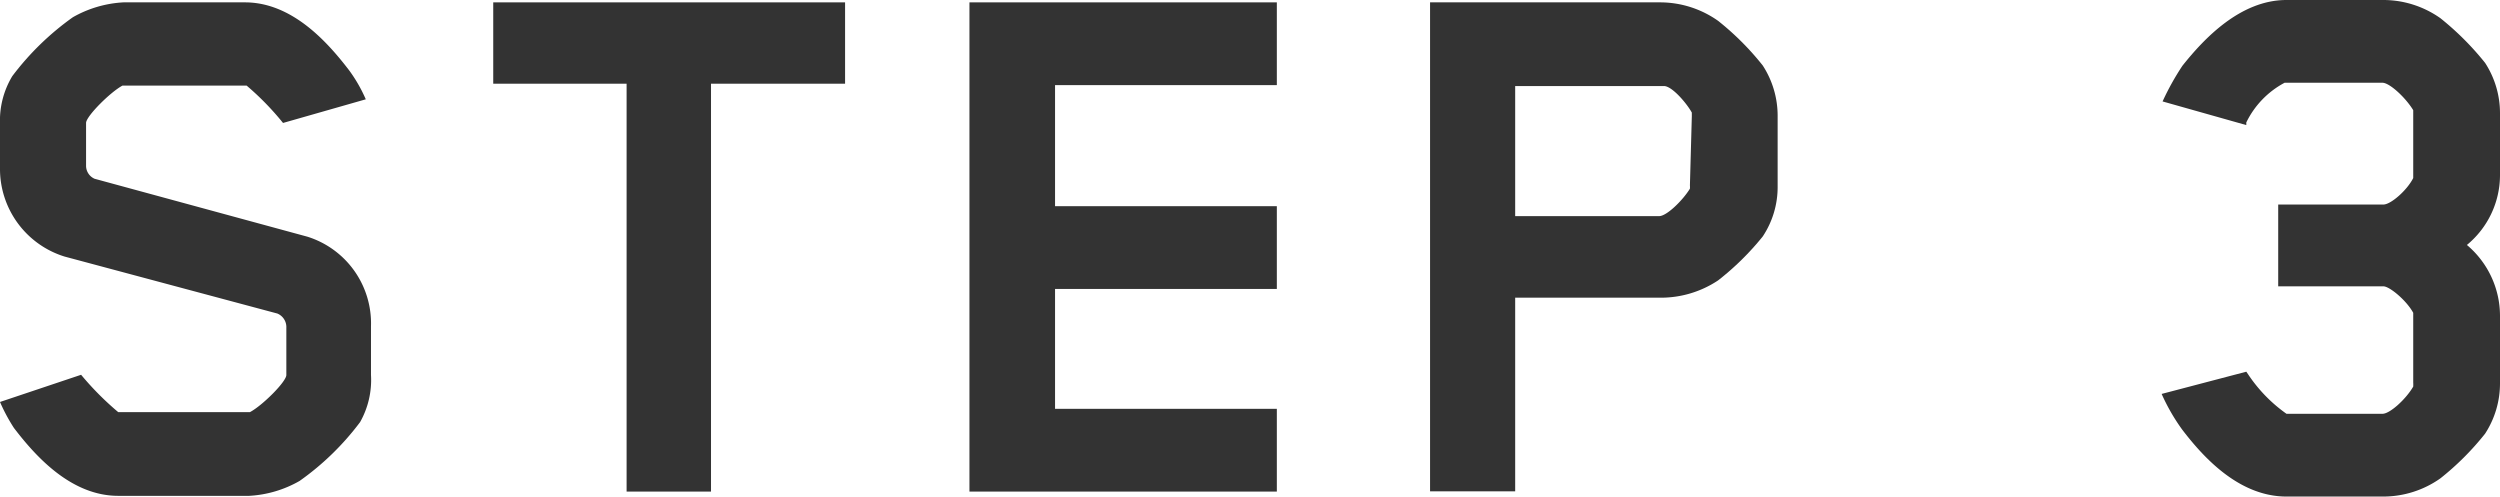
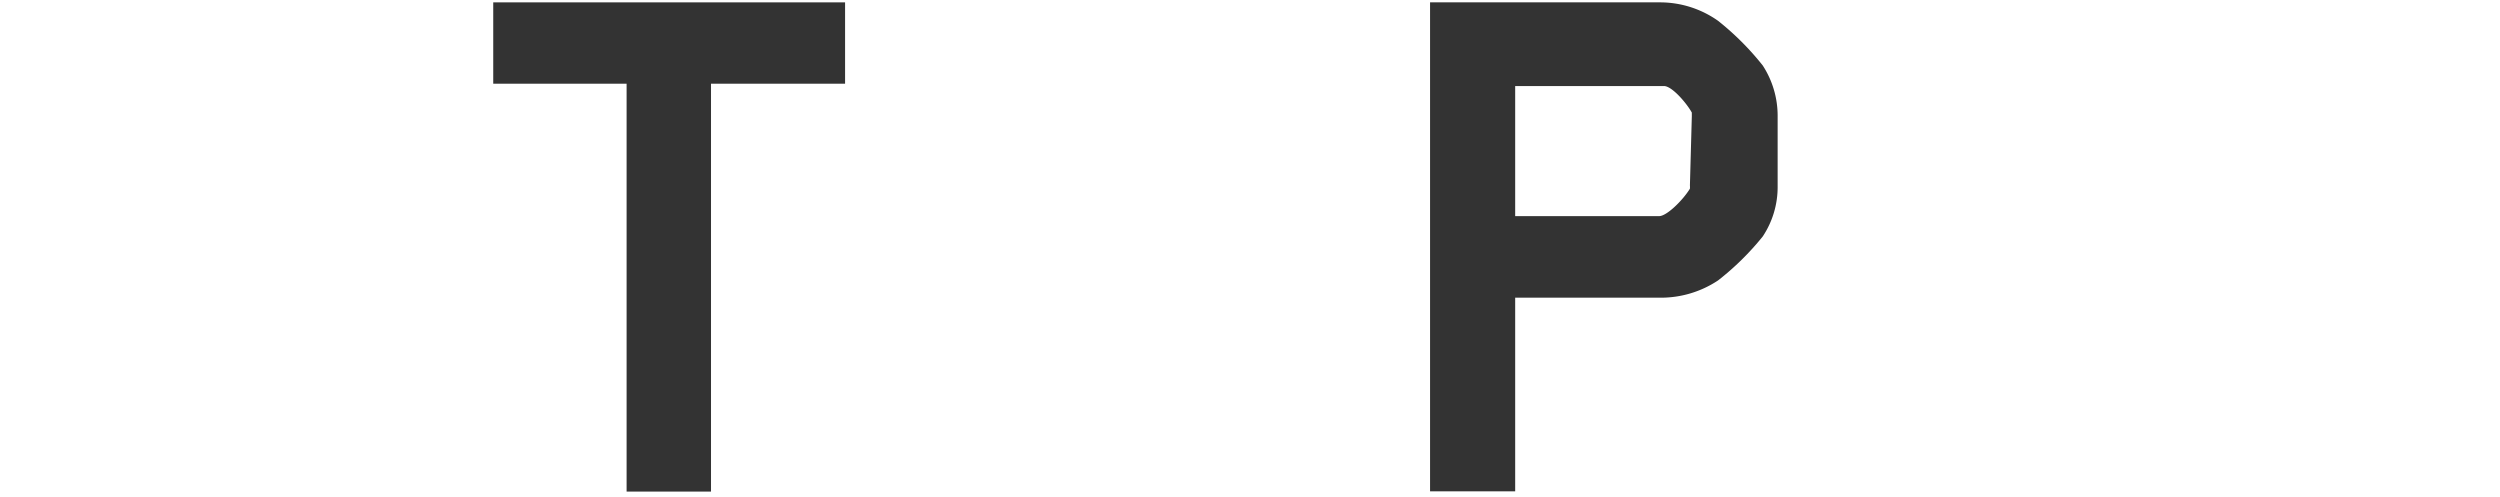
<svg xmlns="http://www.w3.org/2000/svg" viewBox="0 0 105.73 21">
  <defs>
    <style>
      .a {
        fill: #333;
      }
    </style>
  </defs>
  <g>
-     <path class="a" d="M15.23,17.85a11.44,11.44,0,0,1-2.56,2.49,4.82,4.82,0,0,1-2.13.63H5c-2,0-3.5-1.68-4.41-2.87A7.52,7.52,0,0,1,0,17l3.43-1.15A12.51,12.51,0,0,0,5,17.43l.18,0H10.4l.17,0c.53-.28,1.54-1.29,1.54-1.57v-2a.62.62,0,0,0-.38-.6l-9-2.41A3.88,3.88,0,0,1,0,7.11V5.22a3.63,3.63,0,0,1,.52-2A11.66,11.66,0,0,1,3.08.73,4.83,4.83,0,0,1,5.22.1h5.14c2,0,3.5,1.69,4.41,2.88a6.32,6.32,0,0,1,.7,1.22l-3.5,1a11.76,11.76,0,0,0-1.54-1.58l-.17,0H5.36l-.18,0c-.52.28-1.54,1.3-1.54,1.58V7A.6.6,0,0,0,4,7.56l9,2.45a3.84,3.84,0,0,1,2.69,3.78v2.07A3.62,3.62,0,0,1,15.23,17.85Z" />
    <path class="a" d="M30.07,3.54V20.79H26.5V3.54H20.86V.1H35.74V3.54Z" />
-     <path class="a" d="M41,20.79V.1H54V3.6H44.62V8.72H54v3.5H44.62v5.07H54v3.5Z" />
    <path class="a" d="M74.55,10a11.49,11.49,0,0,1-1.89,1.86,4.37,4.37,0,0,1-2.45.73H64.08v8.19h-3.6V.1h9.73a4.25,4.25,0,0,1,2.45.78,11.65,11.65,0,0,1,1.89,1.89,3.9,3.9,0,0,1,.63,2.13v3A3.77,3.77,0,0,1,74.55,10Zm-3-5.07V4.76c-.21-.38-.8-1.08-1.15-1.12-.07,0-.1,0-.18,0H64.08V9.14h6.09c.32,0,1-.67,1.3-1.16a.78.78,0,0,0,0-.14Z" />
-     <path class="a" d="M105.1,18.34a11.65,11.65,0,0,1-1.89,1.89,4.19,4.19,0,0,1-2.41.77H96.7c-2,0-3.5-1.64-4.41-2.83a8.36,8.36,0,0,1-.87-1.51L95,15.72l.07.1A6.34,6.34,0,0,0,96.7,17.5h4.06c.32,0,1-.63,1.3-1.15a1.64,1.64,0,0,0,0-.18V13.41l0-.18c-.28-.52-1-1.12-1.26-1.12H96.35V8.65h4.45c.31,0,1-.6,1.26-1.12l0-.18V4.83s0-.17,0-.17c-.32-.53-1-1.16-1.3-1.16h-4s-.11,0-.14,0A3.76,3.76,0,0,0,95,5.18l0,.11-3.54-1a11,11,0,0,1,.84-1.51C93.2,1.65,94.74,0,96.7,0h4.1a4.19,4.19,0,0,1,2.41.77,12.06,12.06,0,0,1,1.89,1.89,3.9,3.9,0,0,1,.63,2.14V7.42a3.83,3.83,0,0,1-1.4,2.94,3.92,3.92,0,0,1,1.4,3v2.87A3.9,3.9,0,0,1,105.1,18.34Z" />
  </g>
</svg>